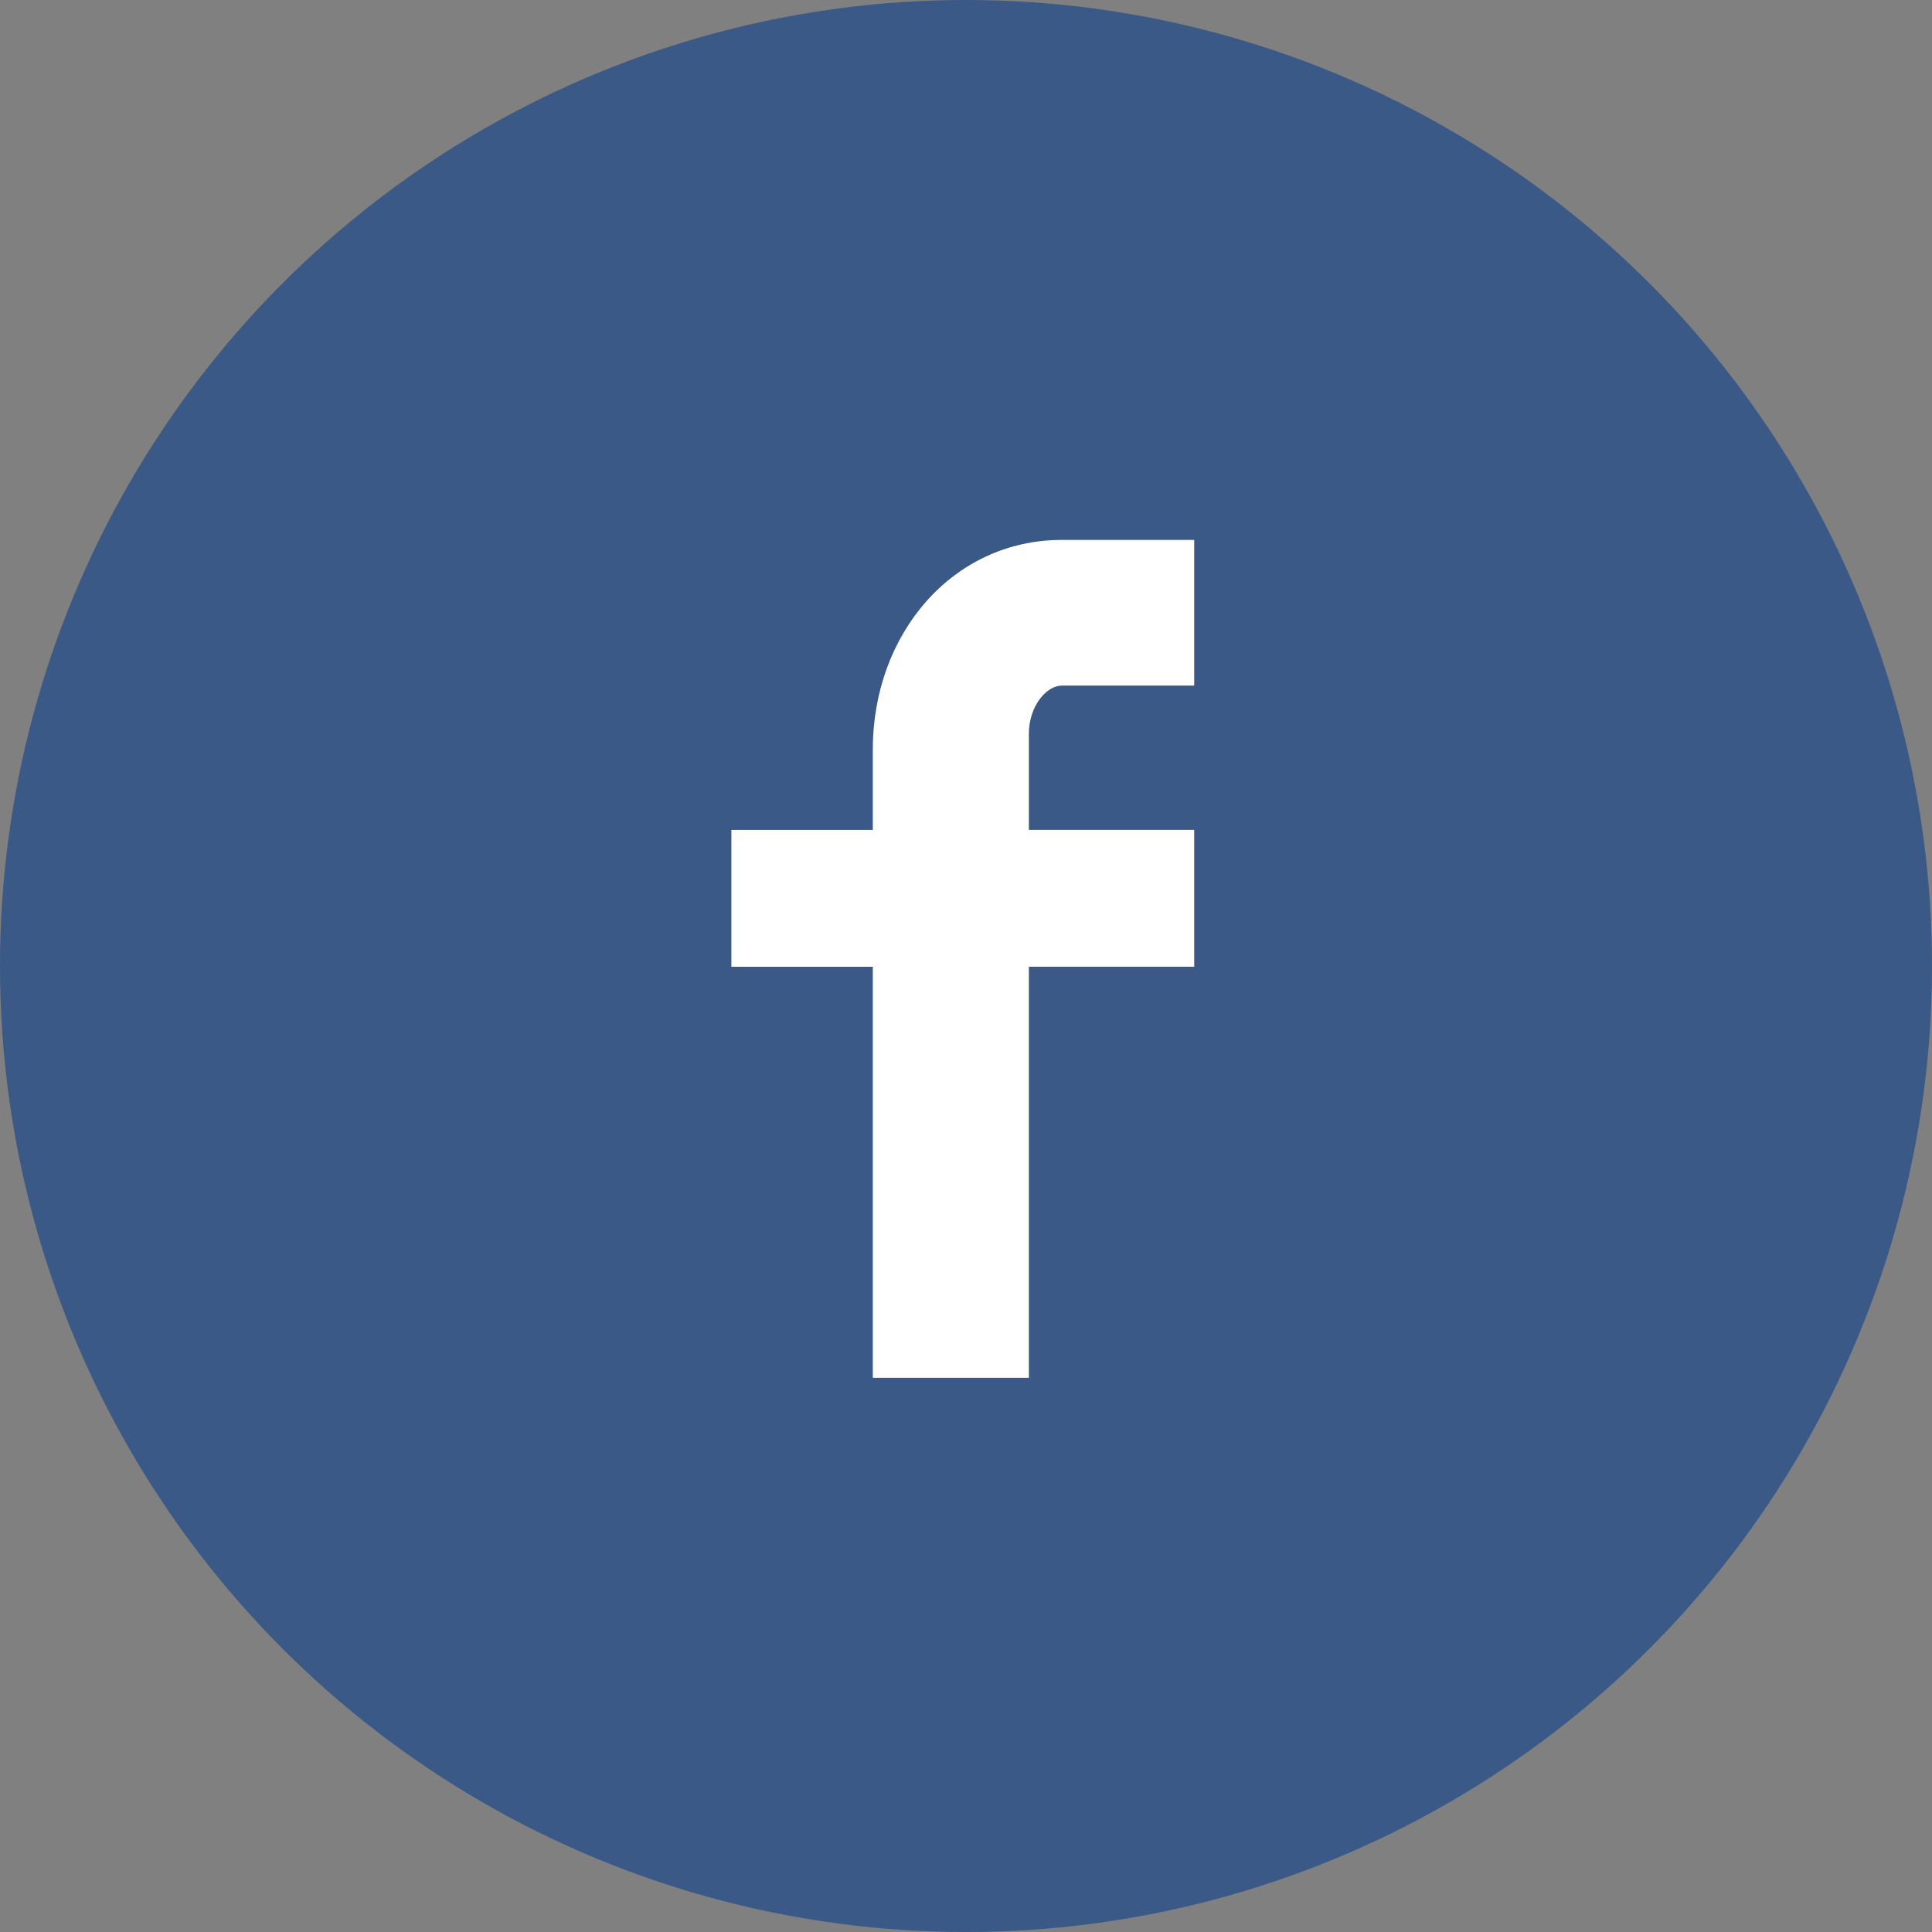
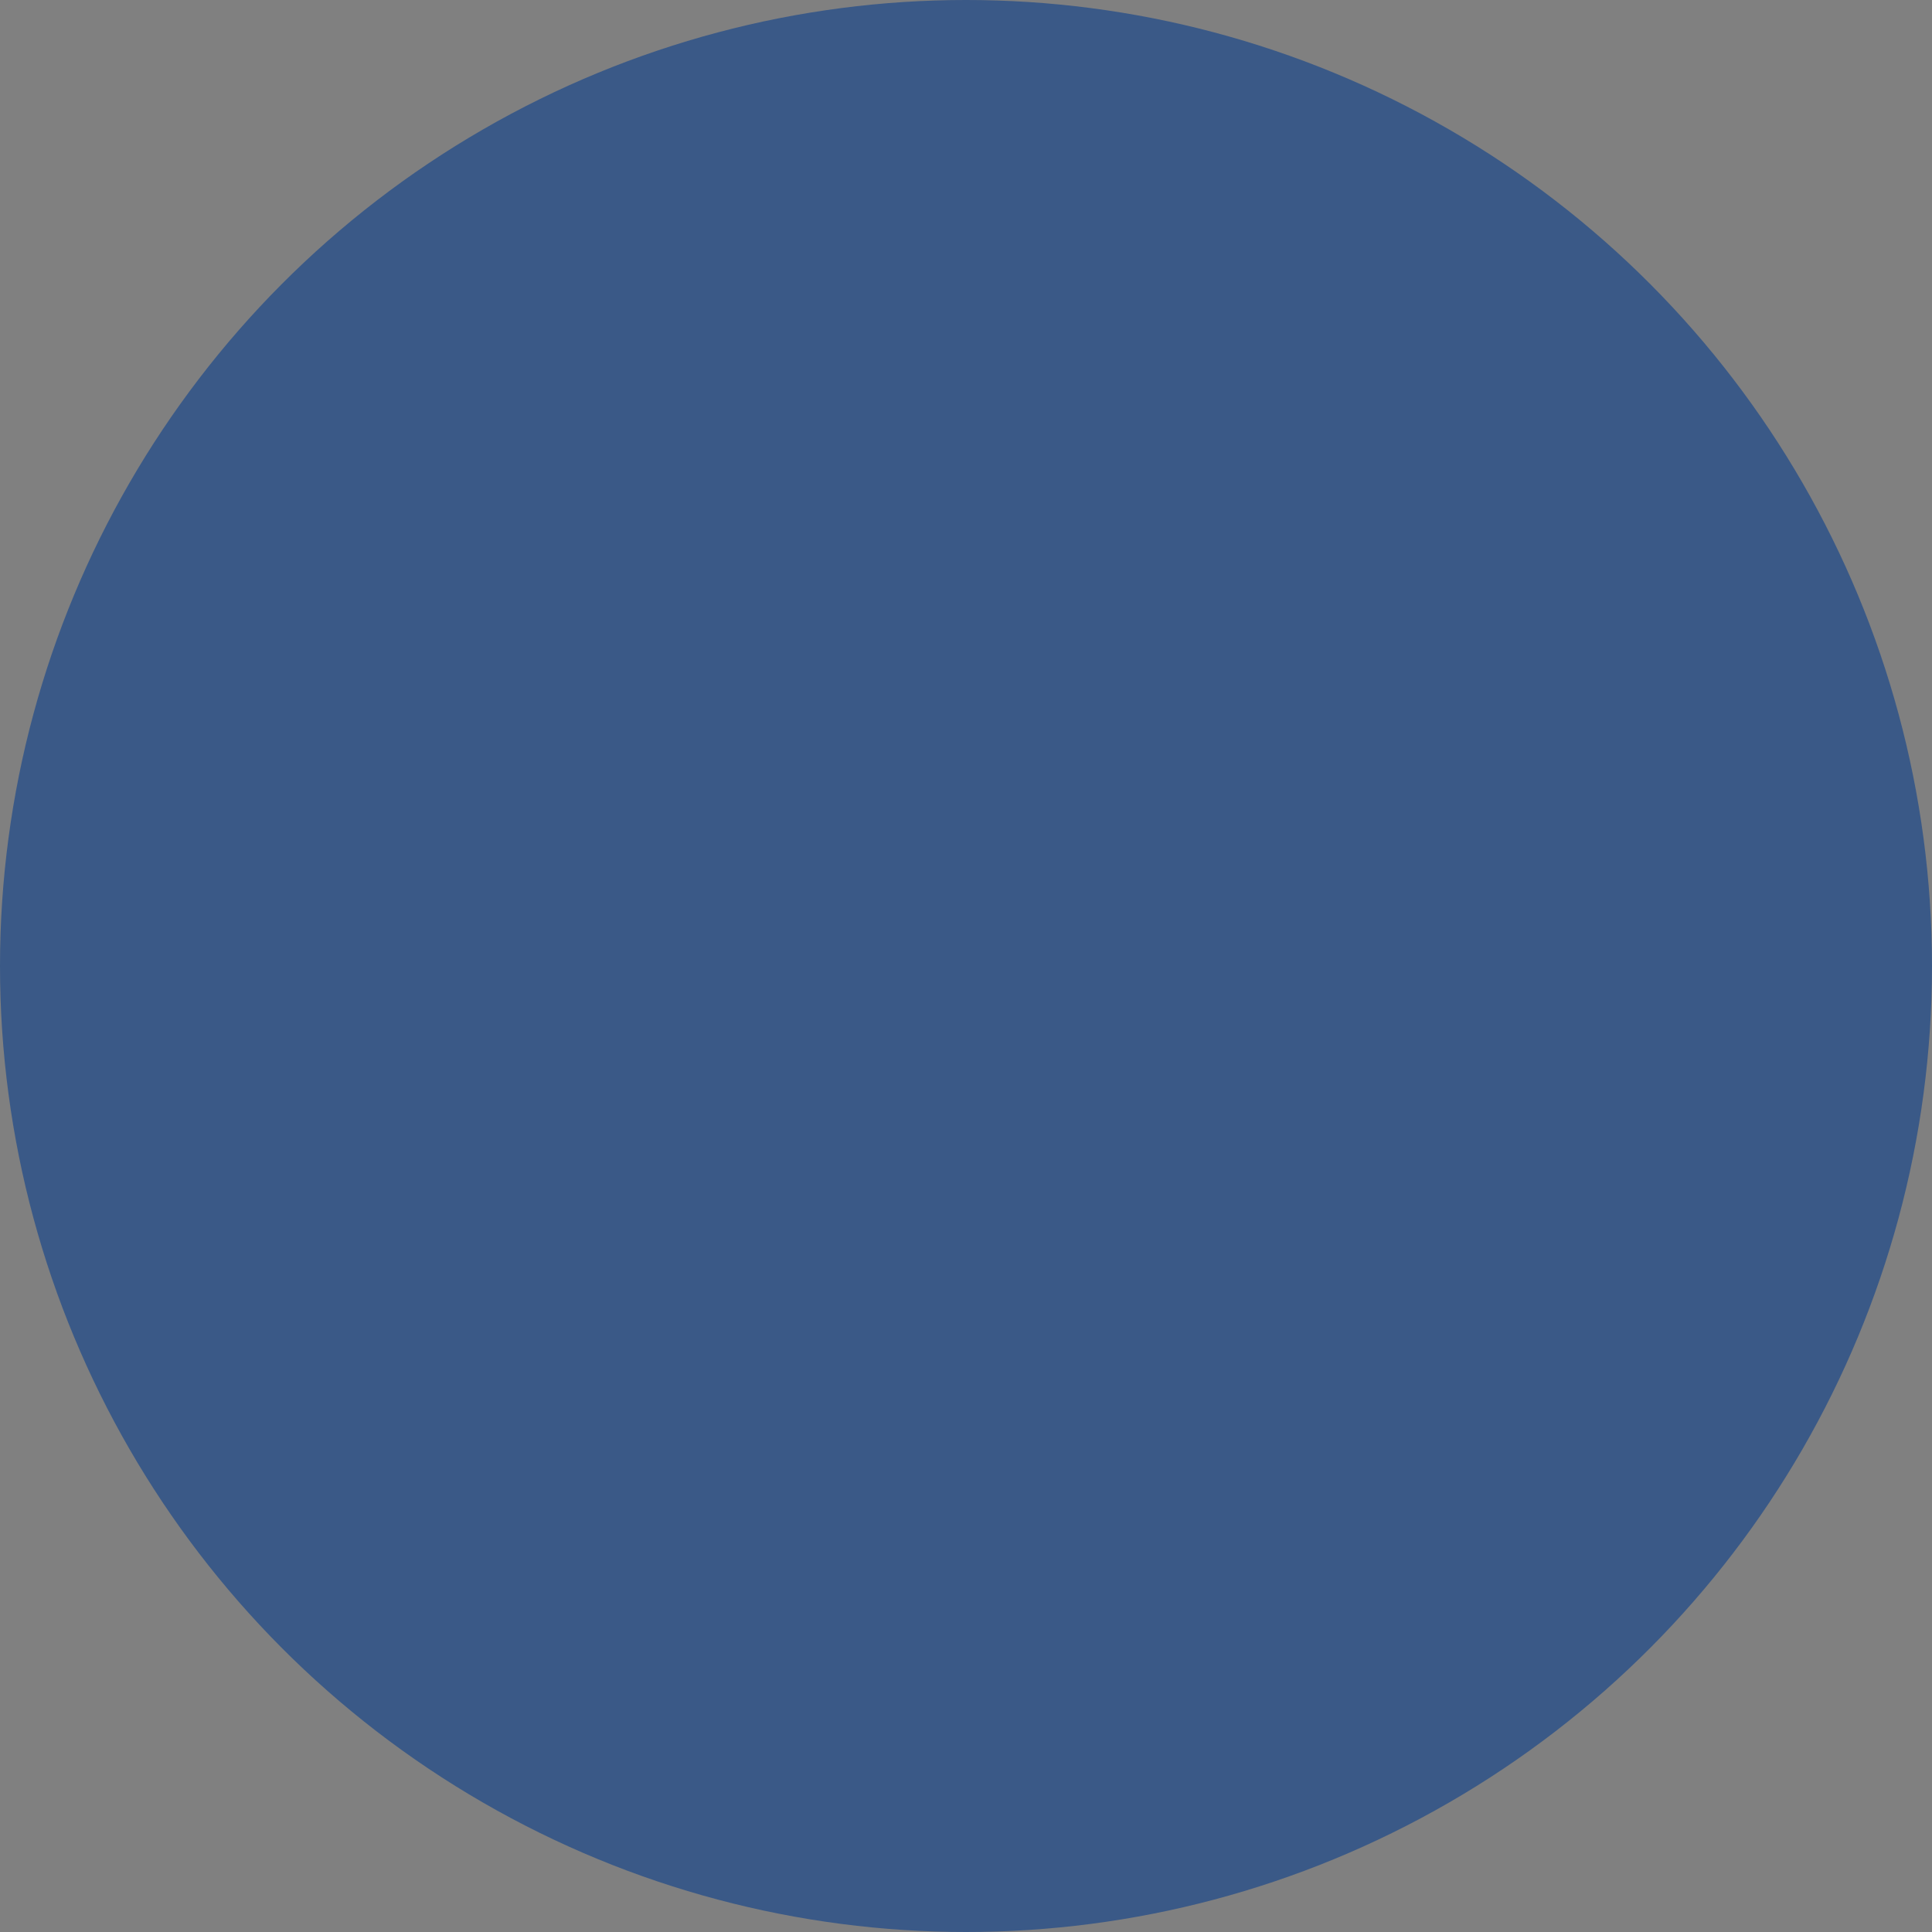
<svg xmlns="http://www.w3.org/2000/svg" width="52" height="52" viewBox="0 0 52 52">
  <rect x="0" y="0" width="52" height="52" fill="#808080" stroke="none" />
  <g transform="translate(-665 -15613)">
    <g transform="translate(665.115 15613)">
      <circle cx="26" cy="26" r="26" transform="translate(-0.115)" fill="#3a5987" />
-       <path d="M553.4,4354.89H549.84c-.421,0-.89.556-.89,1.3v2.584H553.4v3.683H548.95v11.063h-4.2v-11.062h-3.807v-3.683h3.807v-2.168c0-3.108,2.145-5.638,5.089-5.638H553.4Z" transform="translate(-521.373 -4336.437)" fill="#fff" />
    </g>
  </g>
</svg>